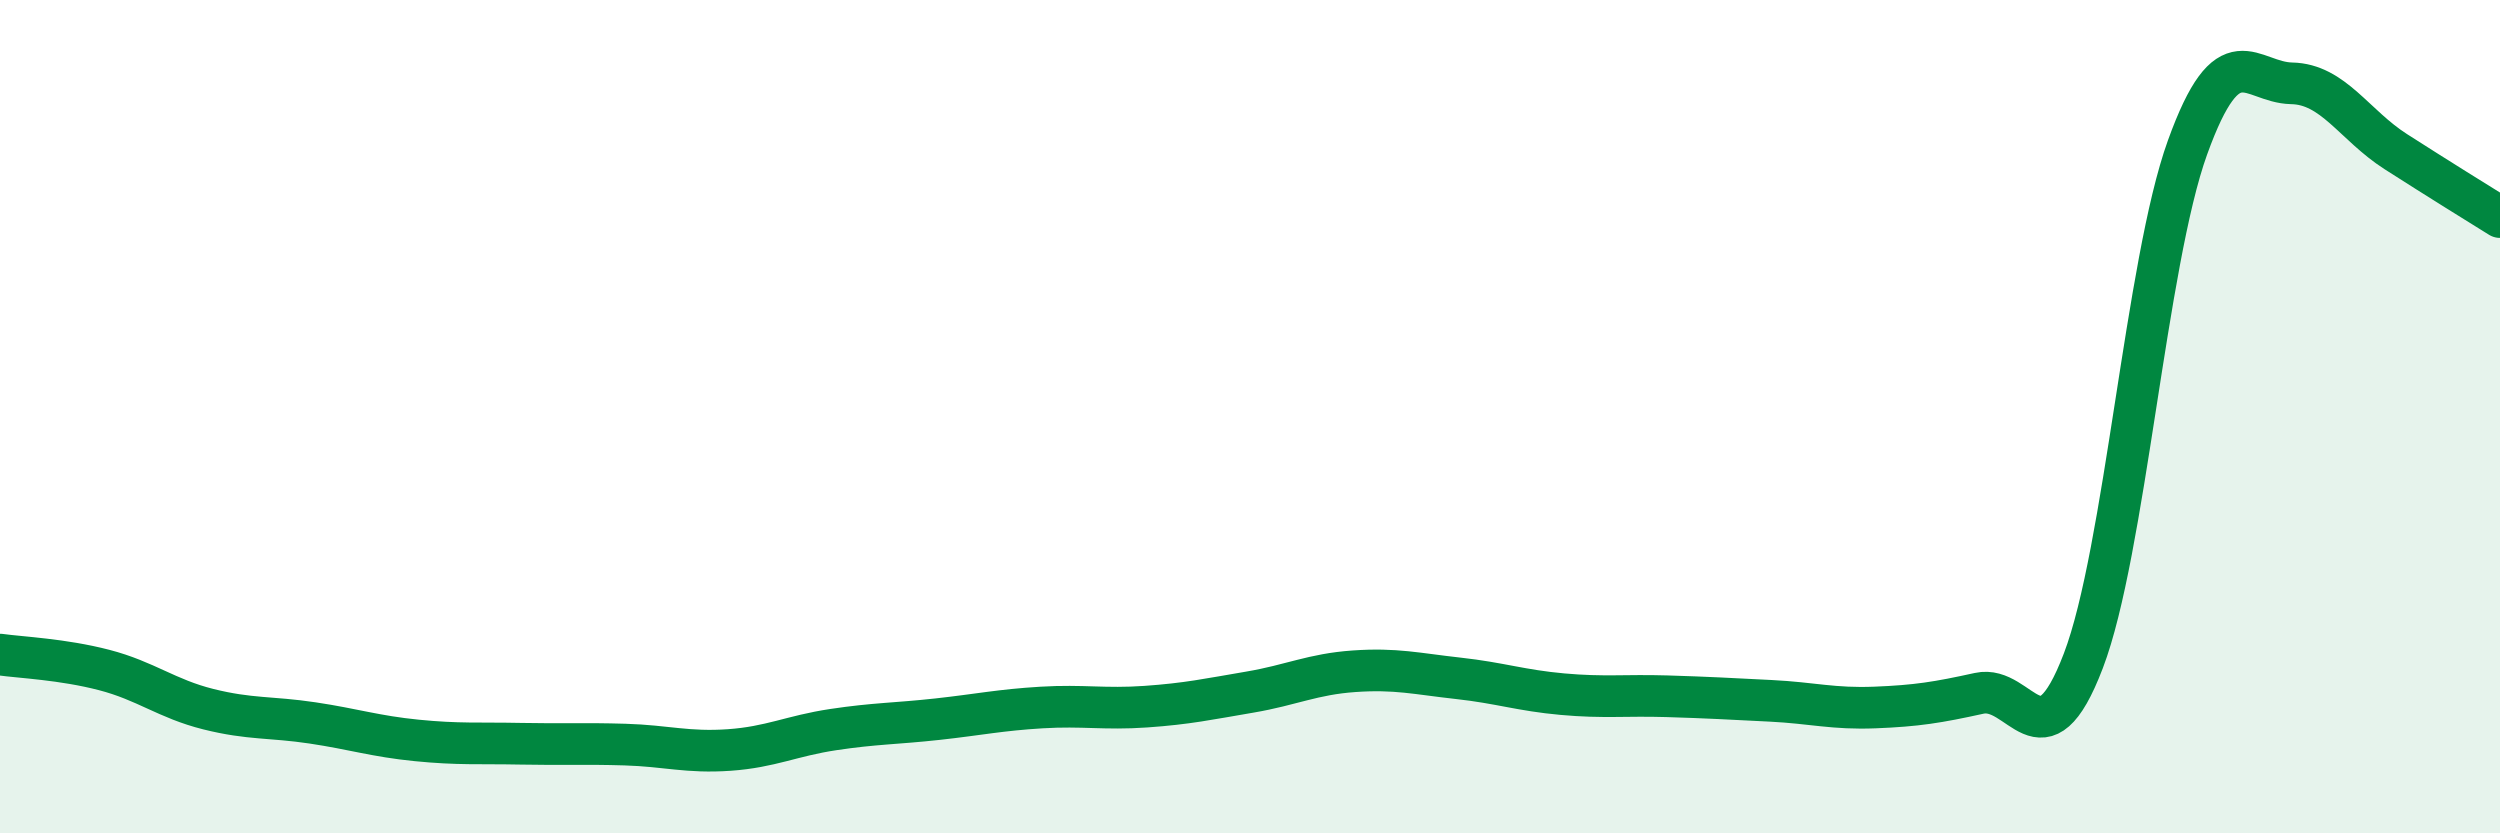
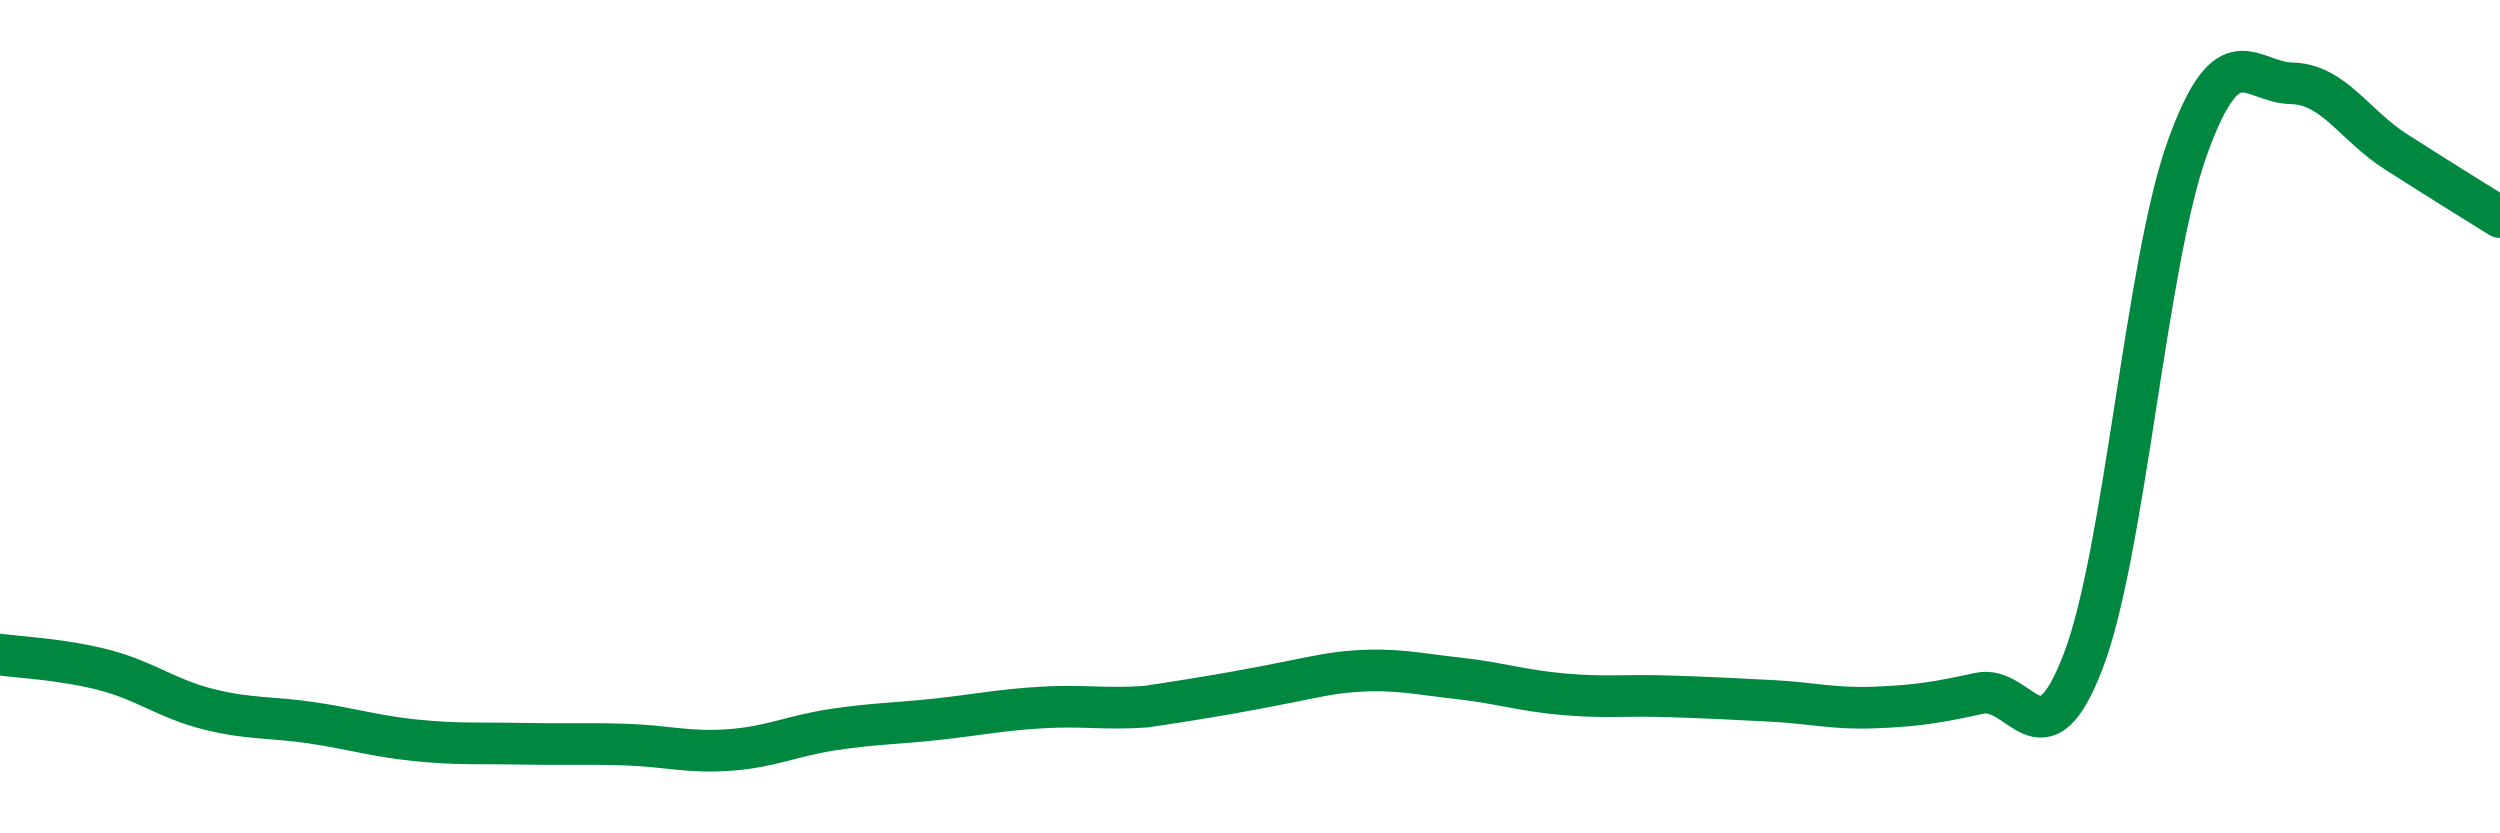
<svg xmlns="http://www.w3.org/2000/svg" width="60" height="20" viewBox="0 0 60 20">
-   <path d="M 0,15.71 C 0.5,15.78 1.5,15.82 2.5,16.08 C 3.5,16.34 4,16.77 5,17.02 C 6,17.27 6.5,17.2 7.5,17.35 C 8.5,17.5 9,17.67 10,17.77 C 11,17.87 11.5,17.83 12.5,17.85 C 13.5,17.87 14,17.84 15,17.87 C 16,17.9 16.5,18.07 17.5,18 C 18.5,17.93 19,17.66 20,17.51 C 21,17.36 21.5,17.37 22.5,17.26 C 23.5,17.15 24,17.04 25,16.98 C 26,16.92 26.5,17.03 27.5,16.96 C 28.5,16.89 29,16.78 30,16.61 C 31,16.44 31.5,16.18 32.5,16.11 C 33.5,16.04 34,16.17 35,16.28 C 36,16.39 36.5,16.57 37.5,16.66 C 38.5,16.75 39,16.68 40,16.71 C 41,16.74 41.5,16.77 42.5,16.82 C 43.5,16.87 44,17.02 45,16.98 C 46,16.94 46.5,16.86 47.5,16.64 C 48.5,16.42 49,18.48 50,15.86 C 51,13.24 51.5,6.31 52.5,3.54 C 53.5,0.77 54,1.98 55,2 C 56,2.02 56.5,3 57.5,3.64 C 58.5,4.28 59.5,4.9 60,5.21L60 20L0 20Z" fill="#008740" opacity="0.1" stroke-linecap="round" stroke-linejoin="round" />
-   <path d="M 0,15.71 C 0.5,15.78 1.5,15.82 2.5,16.08 C 3.5,16.34 4,16.77 5,17.02 C 6,17.27 6.5,17.2 7.5,17.35 C 8.5,17.5 9,17.67 10,17.77 C 11,17.87 11.5,17.83 12.5,17.85 C 13.5,17.87 14,17.84 15,17.87 C 16,17.9 16.5,18.07 17.5,18 C 18.5,17.93 19,17.66 20,17.51 C 21,17.36 21.5,17.37 22.5,17.26 C 23.5,17.15 24,17.04 25,16.98 C 26,16.92 26.5,17.03 27.5,16.96 C 28.5,16.89 29,16.78 30,16.61 C 31,16.44 31.5,16.18 32.5,16.11 C 33.5,16.04 34,16.17 35,16.28 C 36,16.39 36.5,16.57 37.5,16.66 C 38.5,16.75 39,16.68 40,16.71 C 41,16.74 41.5,16.77 42.5,16.82 C 43.5,16.87 44,17.02 45,16.98 C 46,16.94 46.5,16.86 47.5,16.64 C 48.5,16.42 49,18.48 50,15.86 C 51,13.24 51.5,6.31 52.5,3.54 C 53.5,0.77 54,1.98 55,2 C 56,2.02 56.5,3 57.5,3.64 C 58.5,4.28 59.5,4.9 60,5.21" stroke="#008740" stroke-width="1" fill="none" stroke-linecap="round" stroke-linejoin="round" />
+   <path d="M 0,15.71 C 0.5,15.78 1.5,15.82 2.5,16.08 C 3.5,16.34 4,16.77 5,17.02 C 6,17.27 6.5,17.2 7.5,17.35 C 8.5,17.5 9,17.67 10,17.77 C 11,17.87 11.5,17.83 12.5,17.85 C 13.5,17.87 14,17.84 15,17.87 C 16,17.9 16.5,18.07 17.5,18 C 18.5,17.93 19,17.66 20,17.51 C 21,17.36 21.5,17.37 22.5,17.26 C 23.5,17.15 24,17.04 25,16.98 C 26,16.92 26.5,17.03 27.5,16.96 C 31,16.44 31.5,16.18 32.5,16.11 C 33.5,16.04 34,16.17 35,16.28 C 36,16.39 36.5,16.57 37.5,16.66 C 38.5,16.75 39,16.68 40,16.71 C 41,16.74 41.5,16.77 42.5,16.82 C 43.5,16.87 44,17.02 45,16.98 C 46,16.94 46.5,16.86 47.5,16.64 C 48.5,16.42 49,18.48 50,15.86 C 51,13.24 51.5,6.31 52.5,3.54 C 53.5,0.77 54,1.98 55,2 C 56,2.02 56.5,3 57.5,3.64 C 58.5,4.28 59.5,4.9 60,5.21" stroke="#008740" stroke-width="1" fill="none" stroke-linecap="round" stroke-linejoin="round" />
</svg>